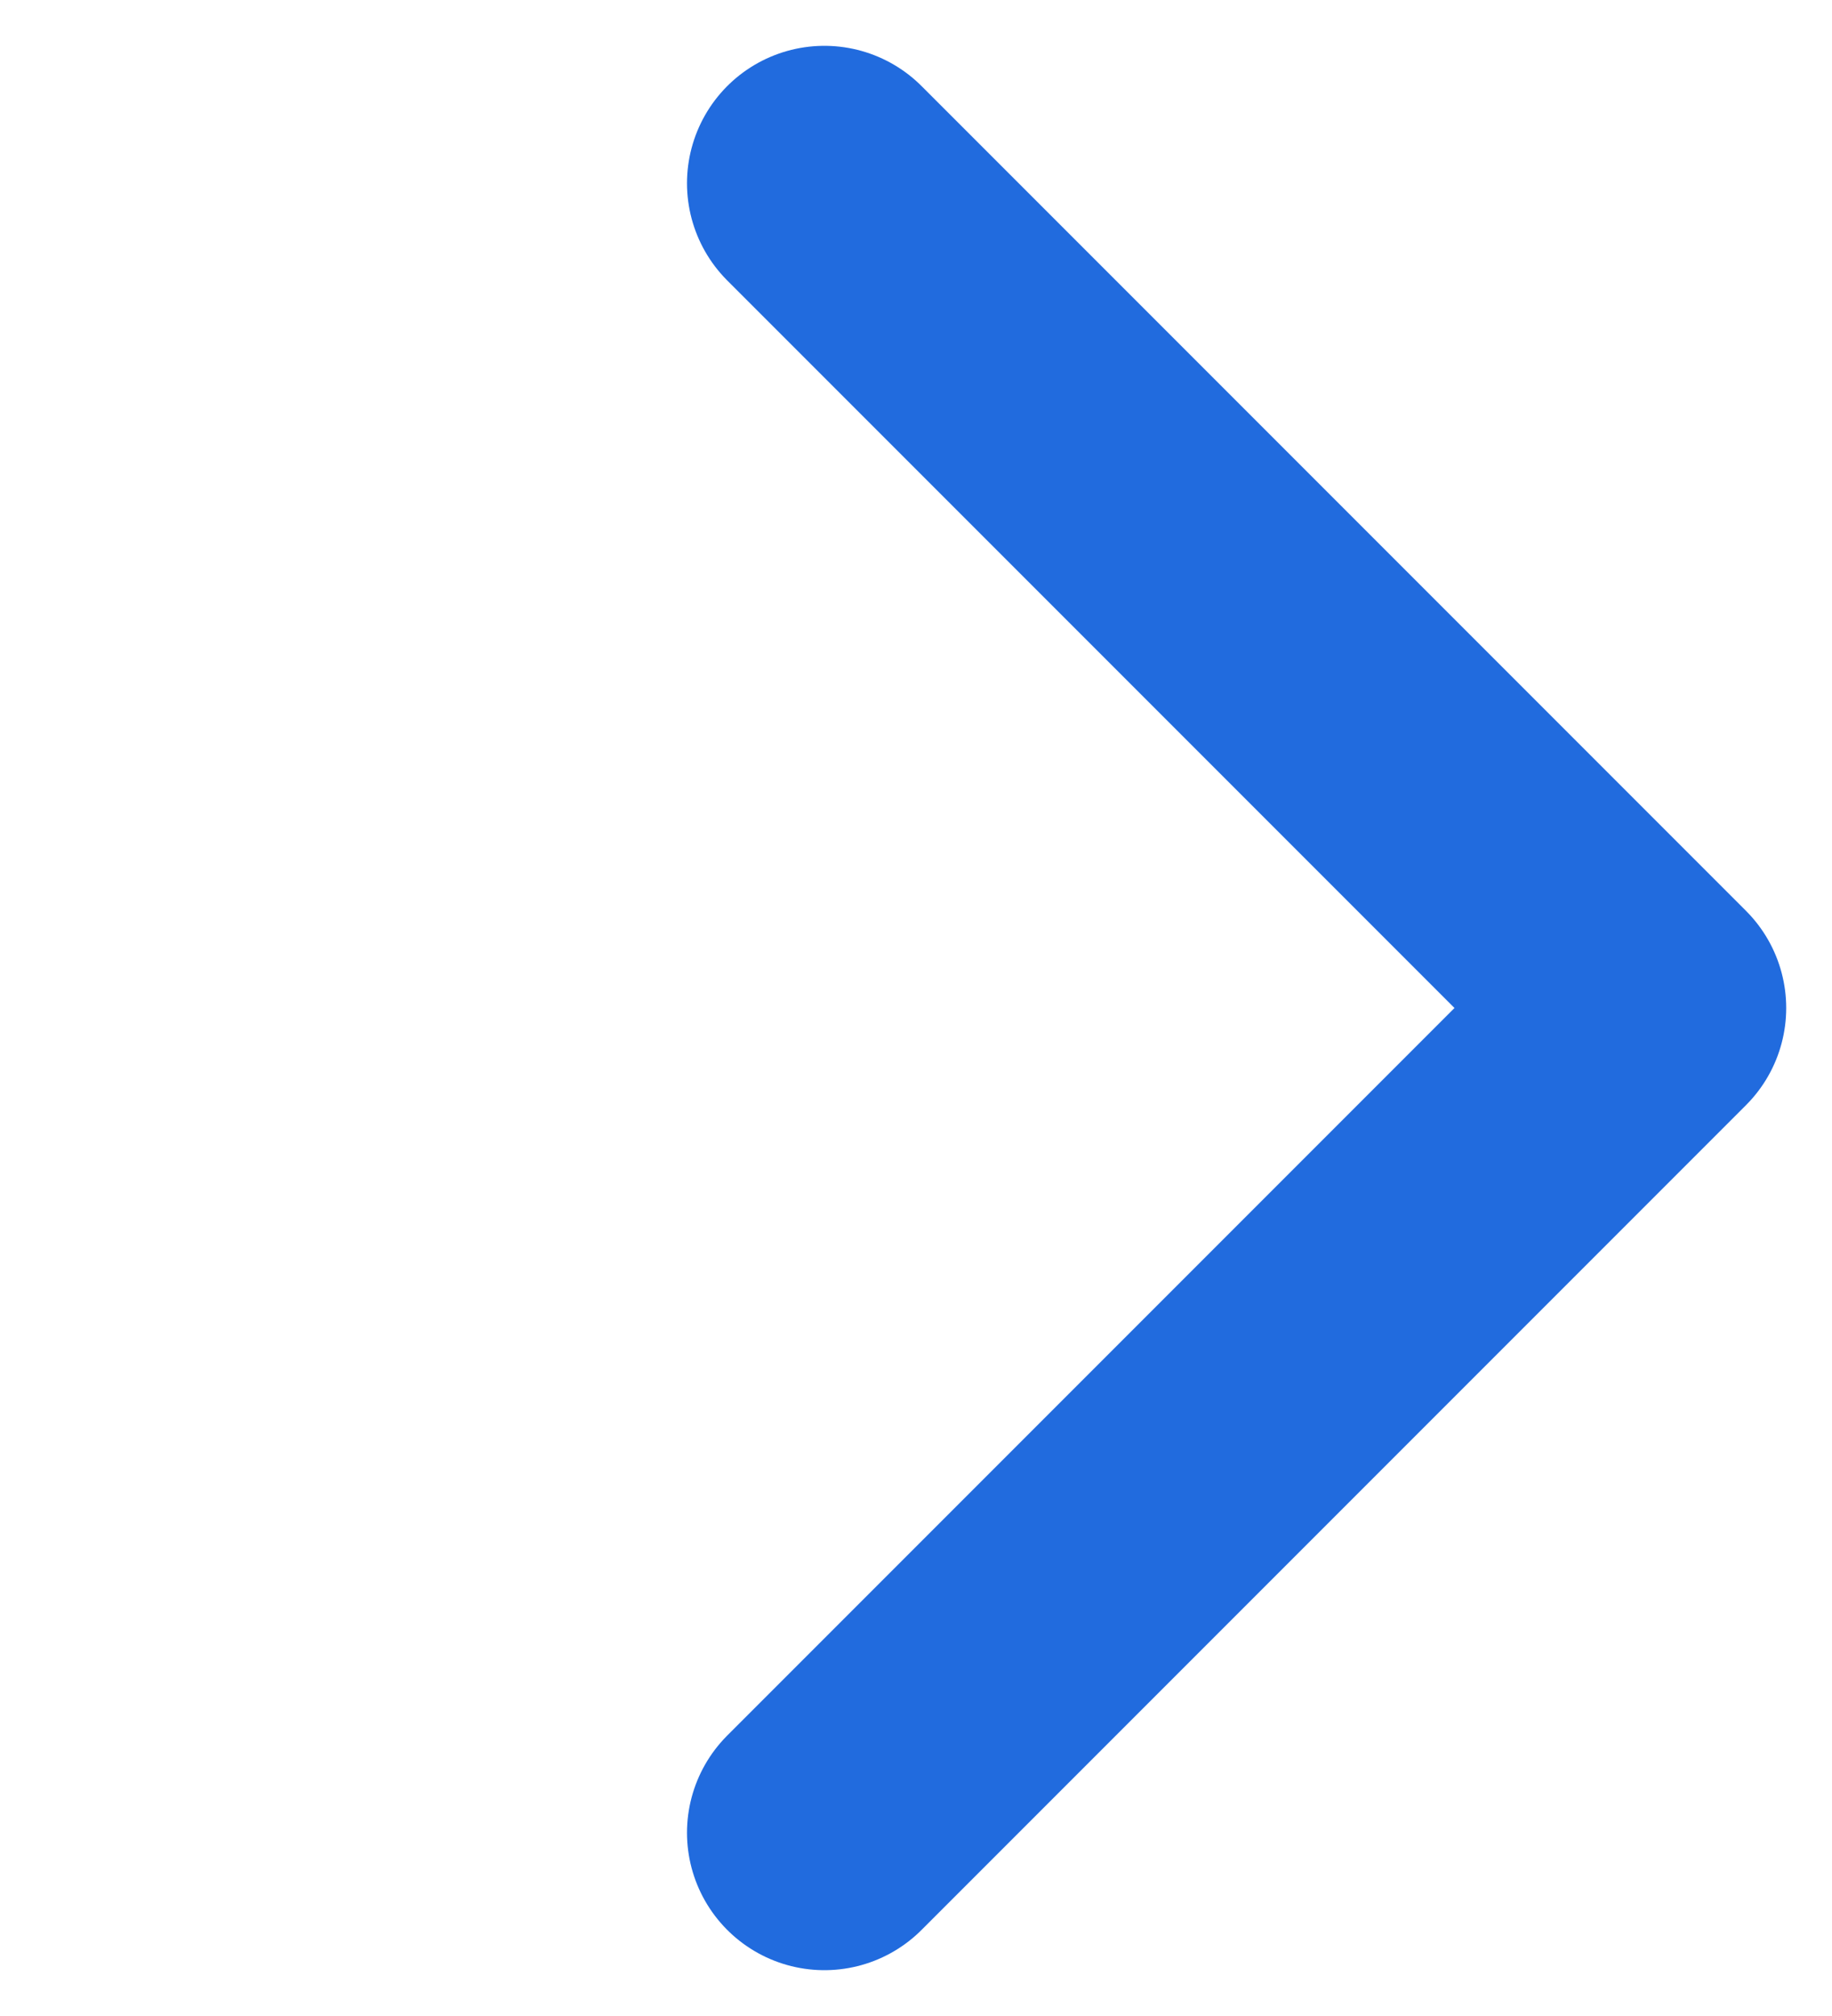
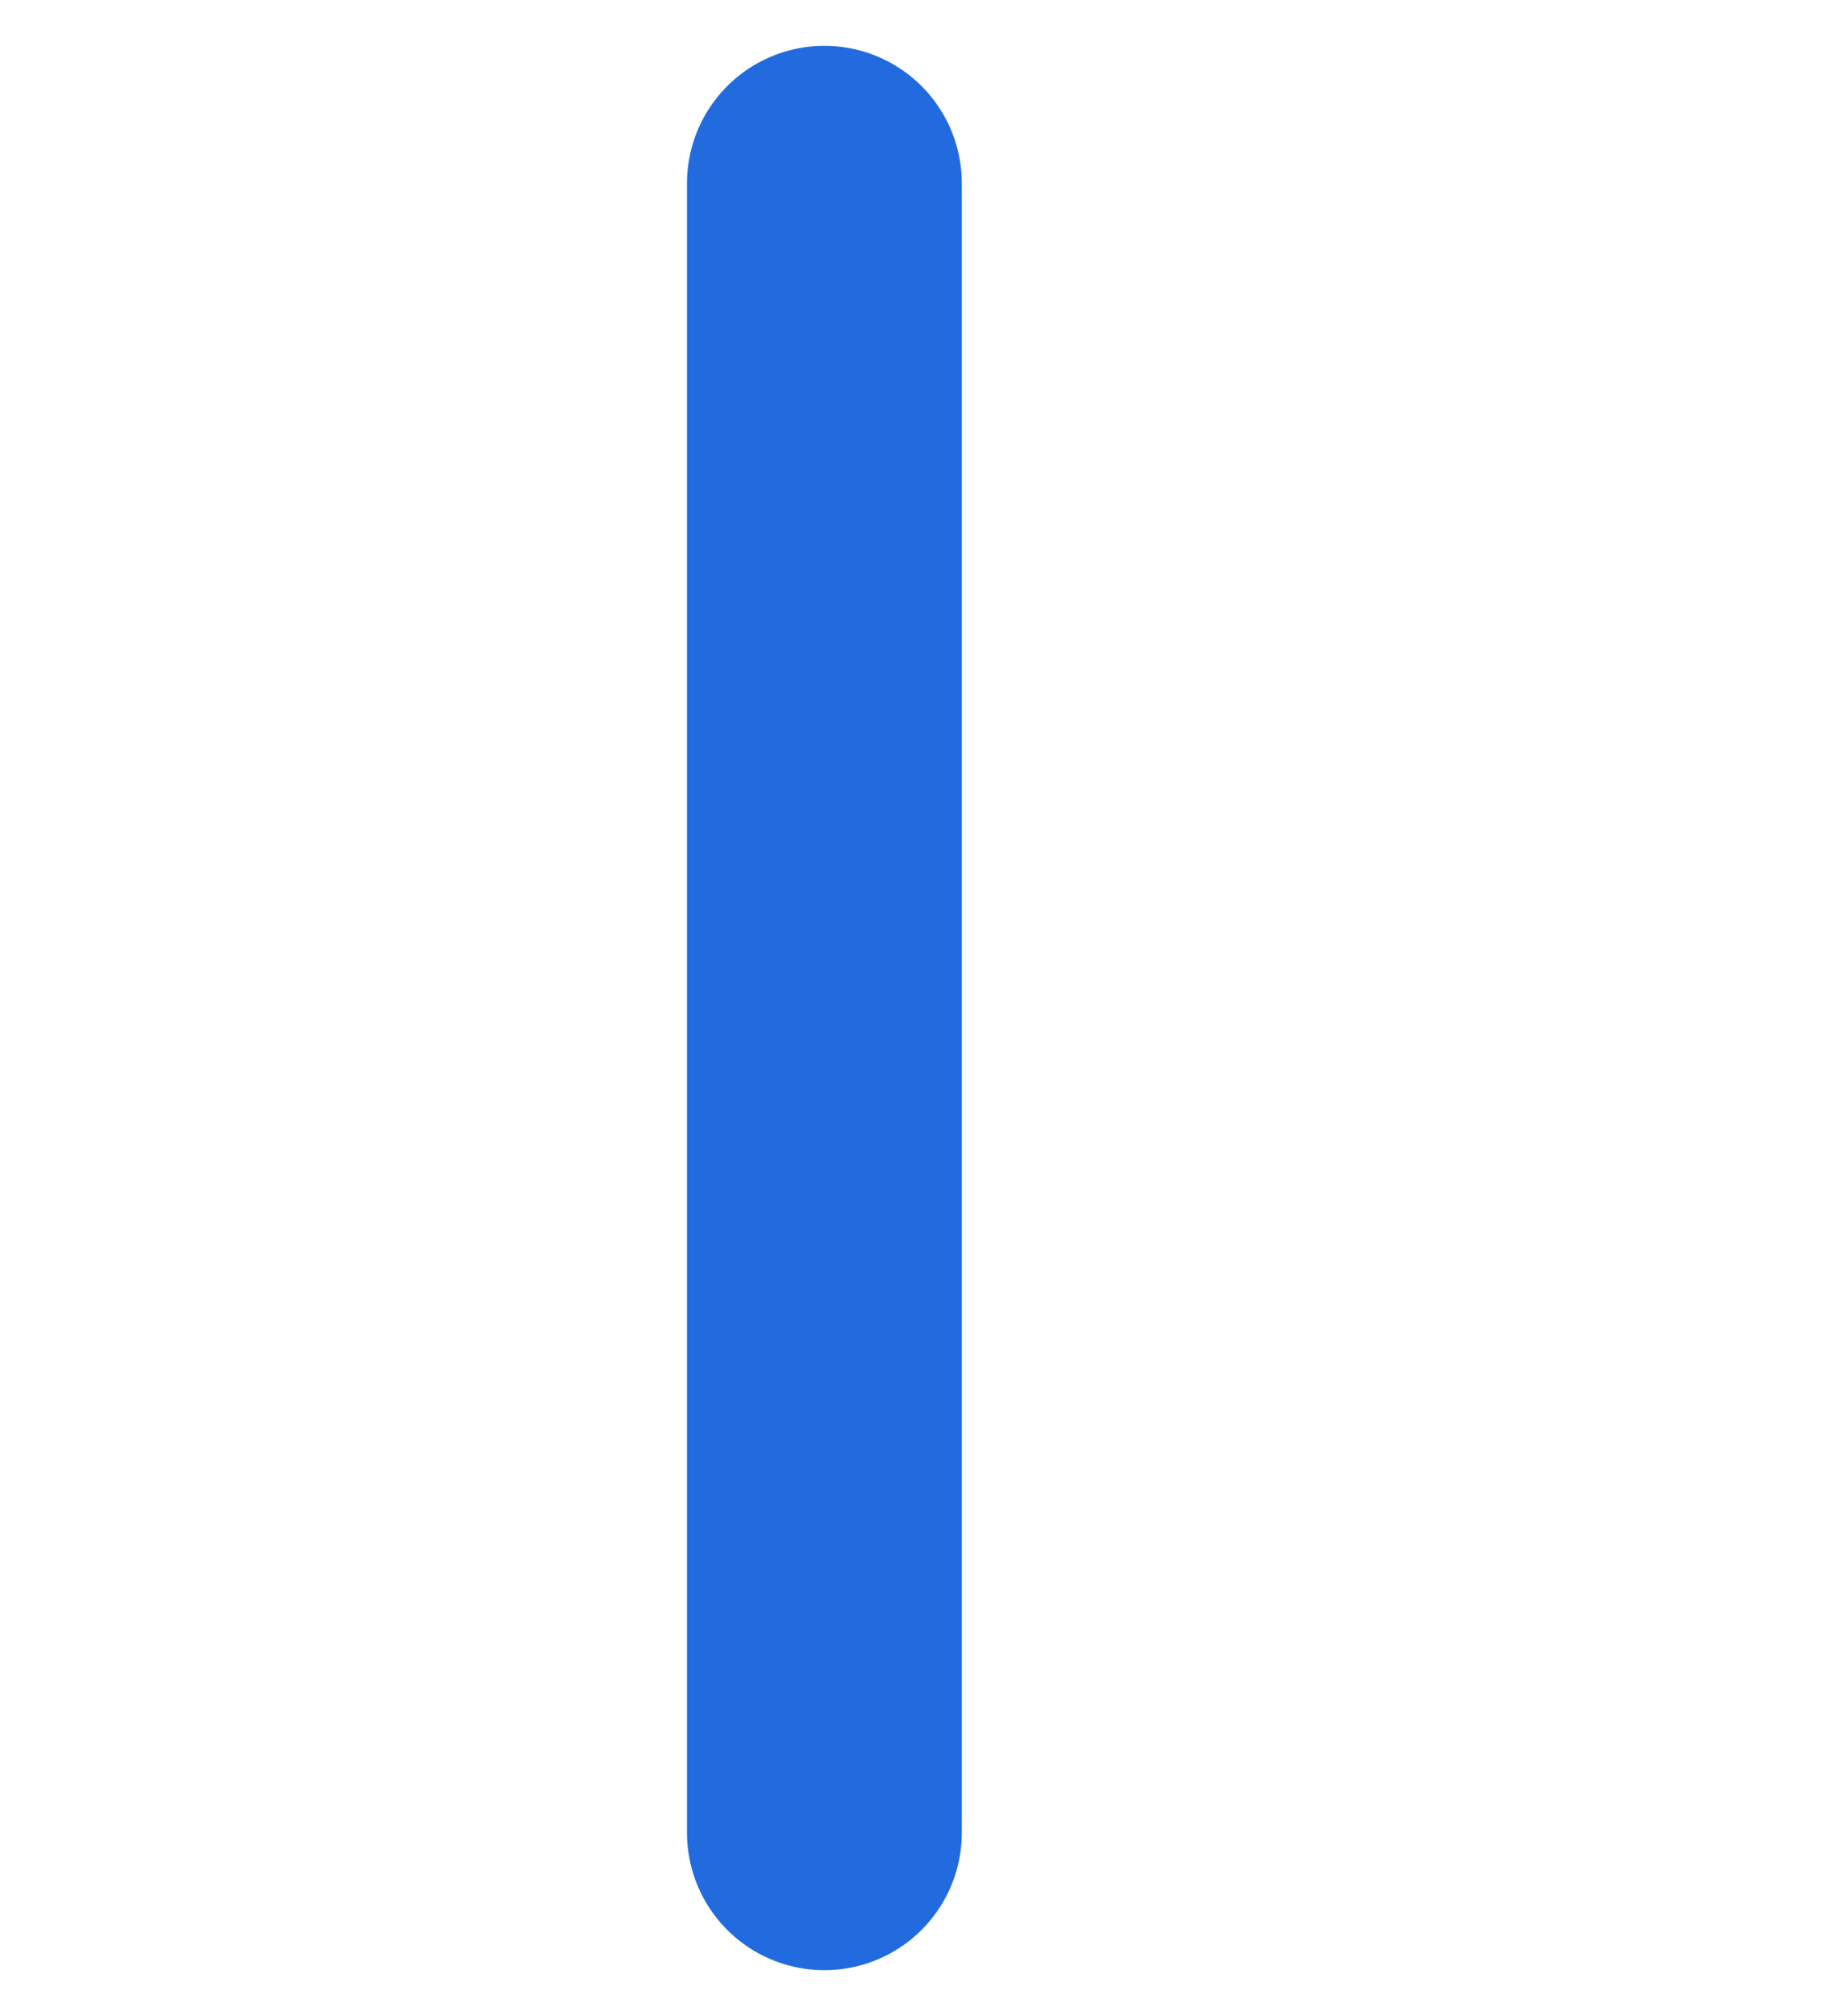
<svg xmlns="http://www.w3.org/2000/svg" width="10" height="11" viewBox="0 0 10 11" fill="none">
-   <path d="M4.5 1L9 5.5L4.5 10" stroke="#216BDE" stroke-width="1.5" stroke-linecap="round" stroke-linejoin="round" />
+   <path d="M4.5 1L4.5 10" stroke="#216BDE" stroke-width="1.5" stroke-linecap="round" stroke-linejoin="round" />
</svg>